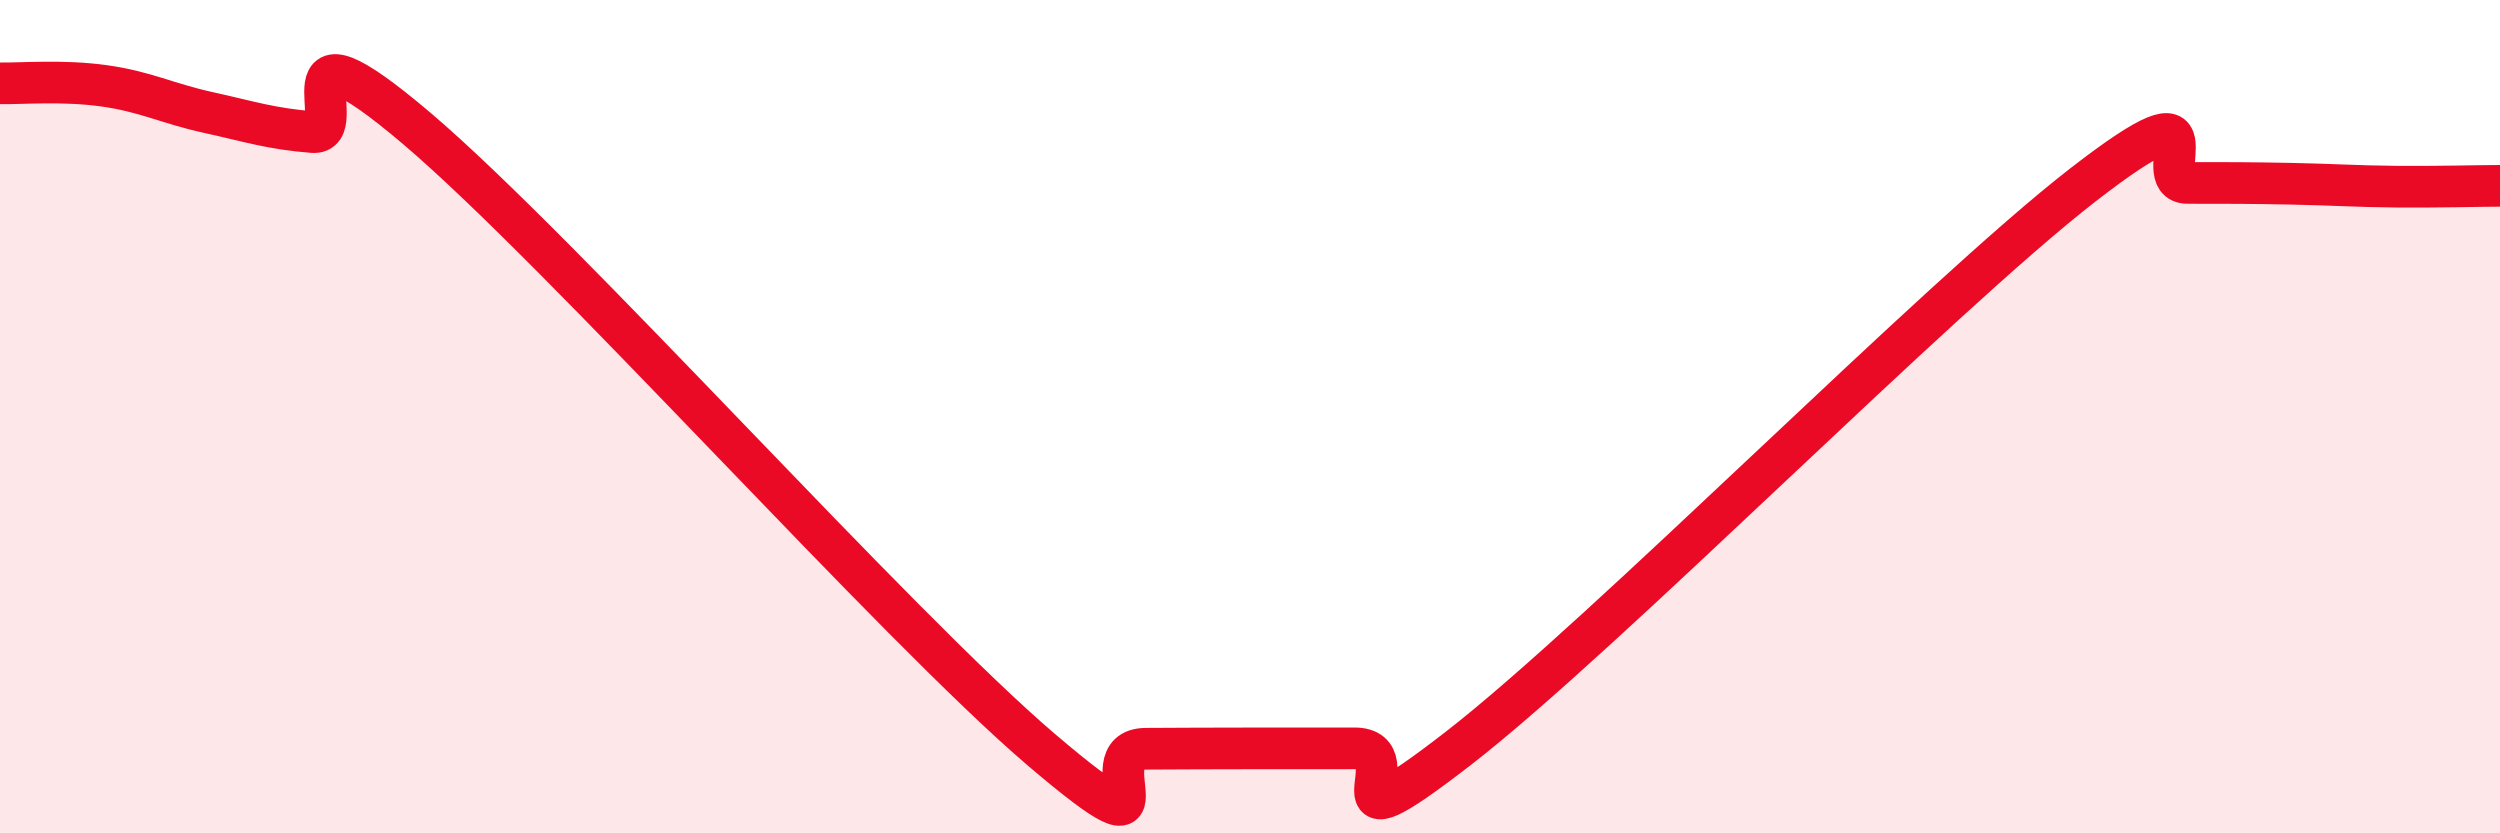
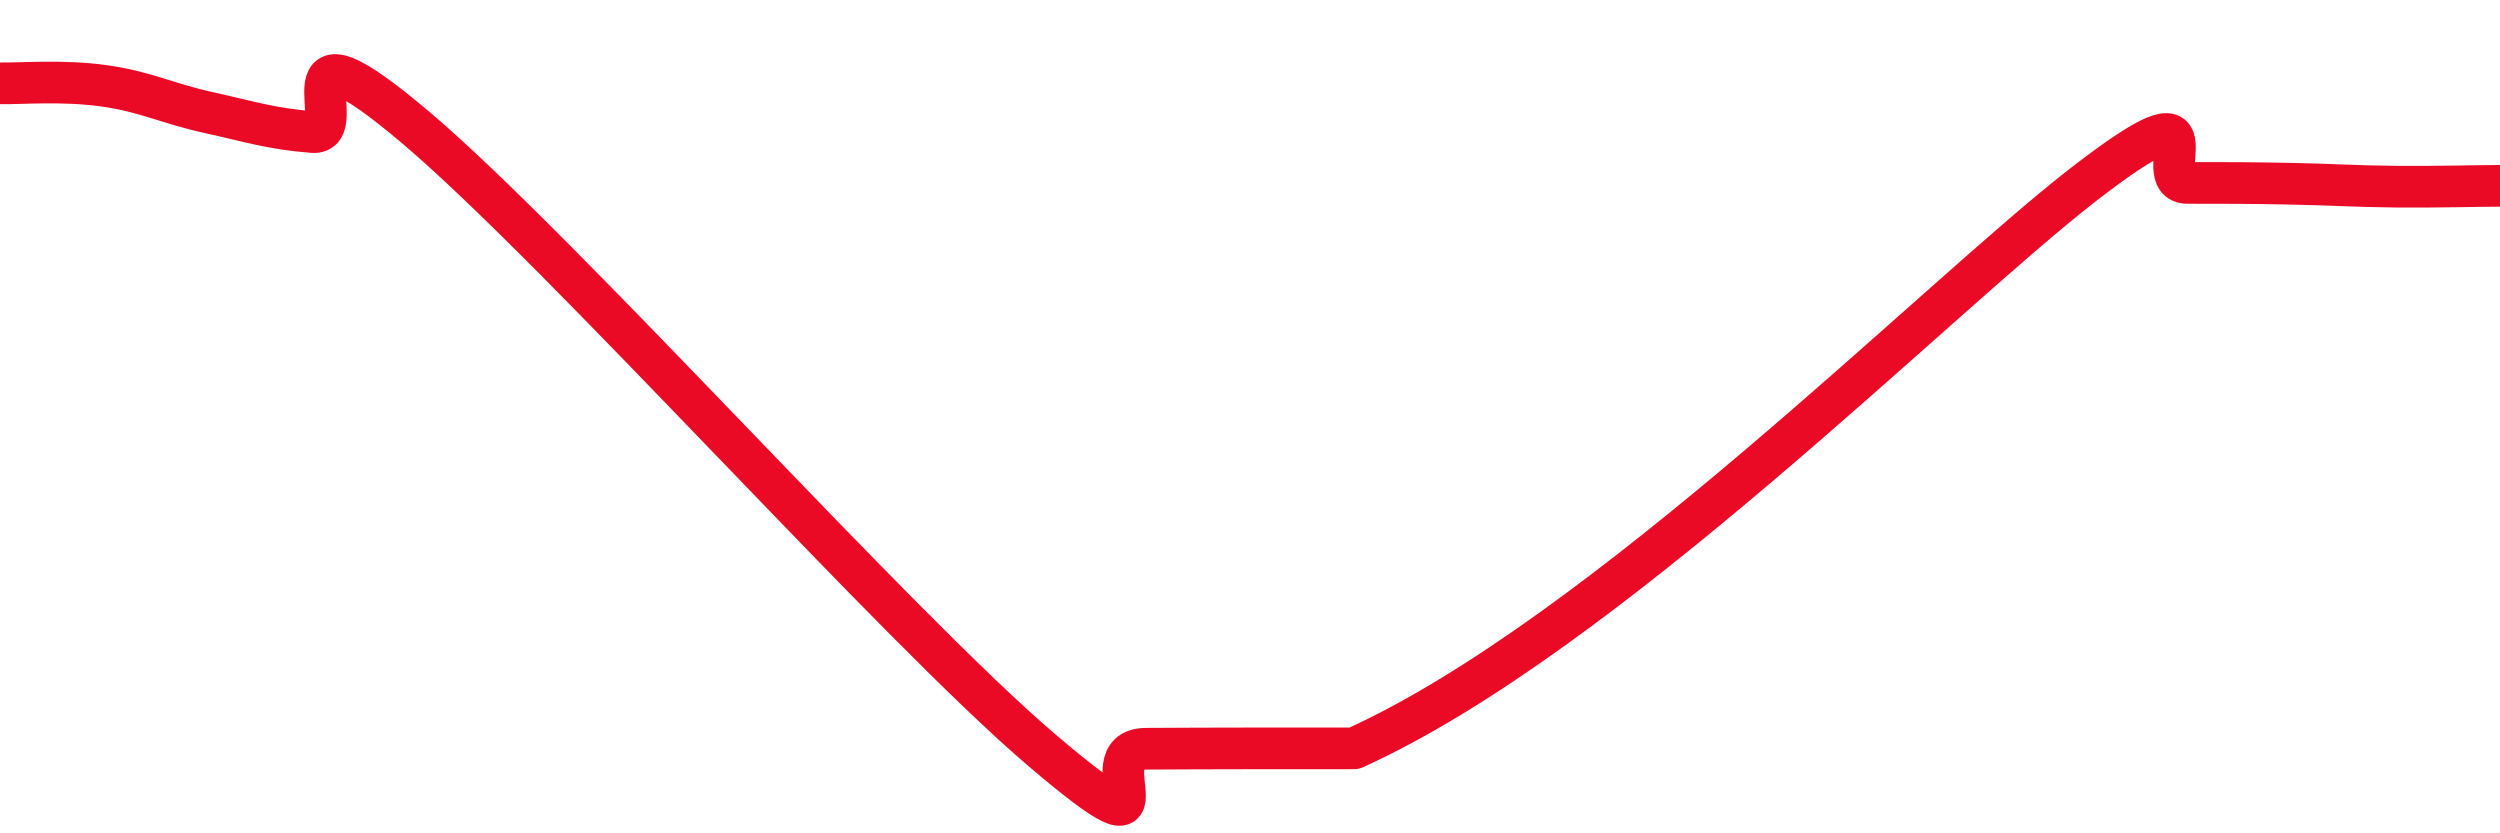
<svg xmlns="http://www.w3.org/2000/svg" width="60" height="20" viewBox="0 0 60 20">
-   <path d="M 0,2 C 0.5,2.01 1.5,1.92 2.5,2.06 C 3.5,2.2 4,2.48 5,2.7 C 6,2.92 6.5,3.09 7.5,3.17 C 8.5,3.25 6.5,0.11 10,3.08 C 13.5,6.05 21.5,15.02 25,18 C 28.5,20.98 26,17.98 27.5,17.97 C 29,17.96 31,17.96 32.5,17.96 C 34,17.96 31.5,20.67 35,17.96 C 38.5,15.25 46.5,7.14 50,4.43 C 53.5,1.72 51.5,4.39 52.5,4.39 C 53.5,4.39 54,4.39 55,4.41 C 56,4.43 56.5,4.47 57.5,4.48 C 58.5,4.49 59.5,4.46 60,4.46L60 20L0 20Z" fill="#EB0A25" opacity="0.1" stroke-linecap="round" stroke-linejoin="round" />
-   <path d="M 0,2 C 0.5,2.01 1.5,1.92 2.5,2.06 C 3.5,2.2 4,2.48 5,2.7 C 6,2.92 6.5,3.09 7.5,3.17 C 8.5,3.25 6.5,0.11 10,3.08 C 13.5,6.05 21.5,15.02 25,18 C 28.5,20.98 26,17.98 27.5,17.97 C 29,17.96 31,17.96 32.5,17.96 C 34,17.96 31.5,20.67 35,17.96 C 38.5,15.25 46.5,7.14 50,4.43 C 53.5,1.72 51.5,4.39 52.5,4.39 C 53.5,4.39 54,4.39 55,4.41 C 56,4.43 56.5,4.47 57.5,4.48 C 58.5,4.49 59.5,4.46 60,4.46" stroke="#EB0A25" stroke-width="1" fill="none" stroke-linecap="round" stroke-linejoin="round" />
+   <path d="M 0,2 C 0.5,2.01 1.5,1.92 2.5,2.06 C 3.5,2.2 4,2.48 5,2.7 C 6,2.92 6.5,3.09 7.5,3.17 C 8.5,3.25 6.5,0.11 10,3.08 C 13.5,6.05 21.5,15.02 25,18 C 28.5,20.98 26,17.98 27.5,17.97 C 29,17.96 31,17.96 32.5,17.96 C 38.5,15.25 46.5,7.14 50,4.43 C 53.5,1.72 51.5,4.39 52.5,4.39 C 53.5,4.39 54,4.39 55,4.41 C 56,4.43 56.5,4.47 57.5,4.48 C 58.5,4.49 59.5,4.46 60,4.46" stroke="#EB0A25" stroke-width="1" fill="none" stroke-linecap="round" stroke-linejoin="round" />
</svg>